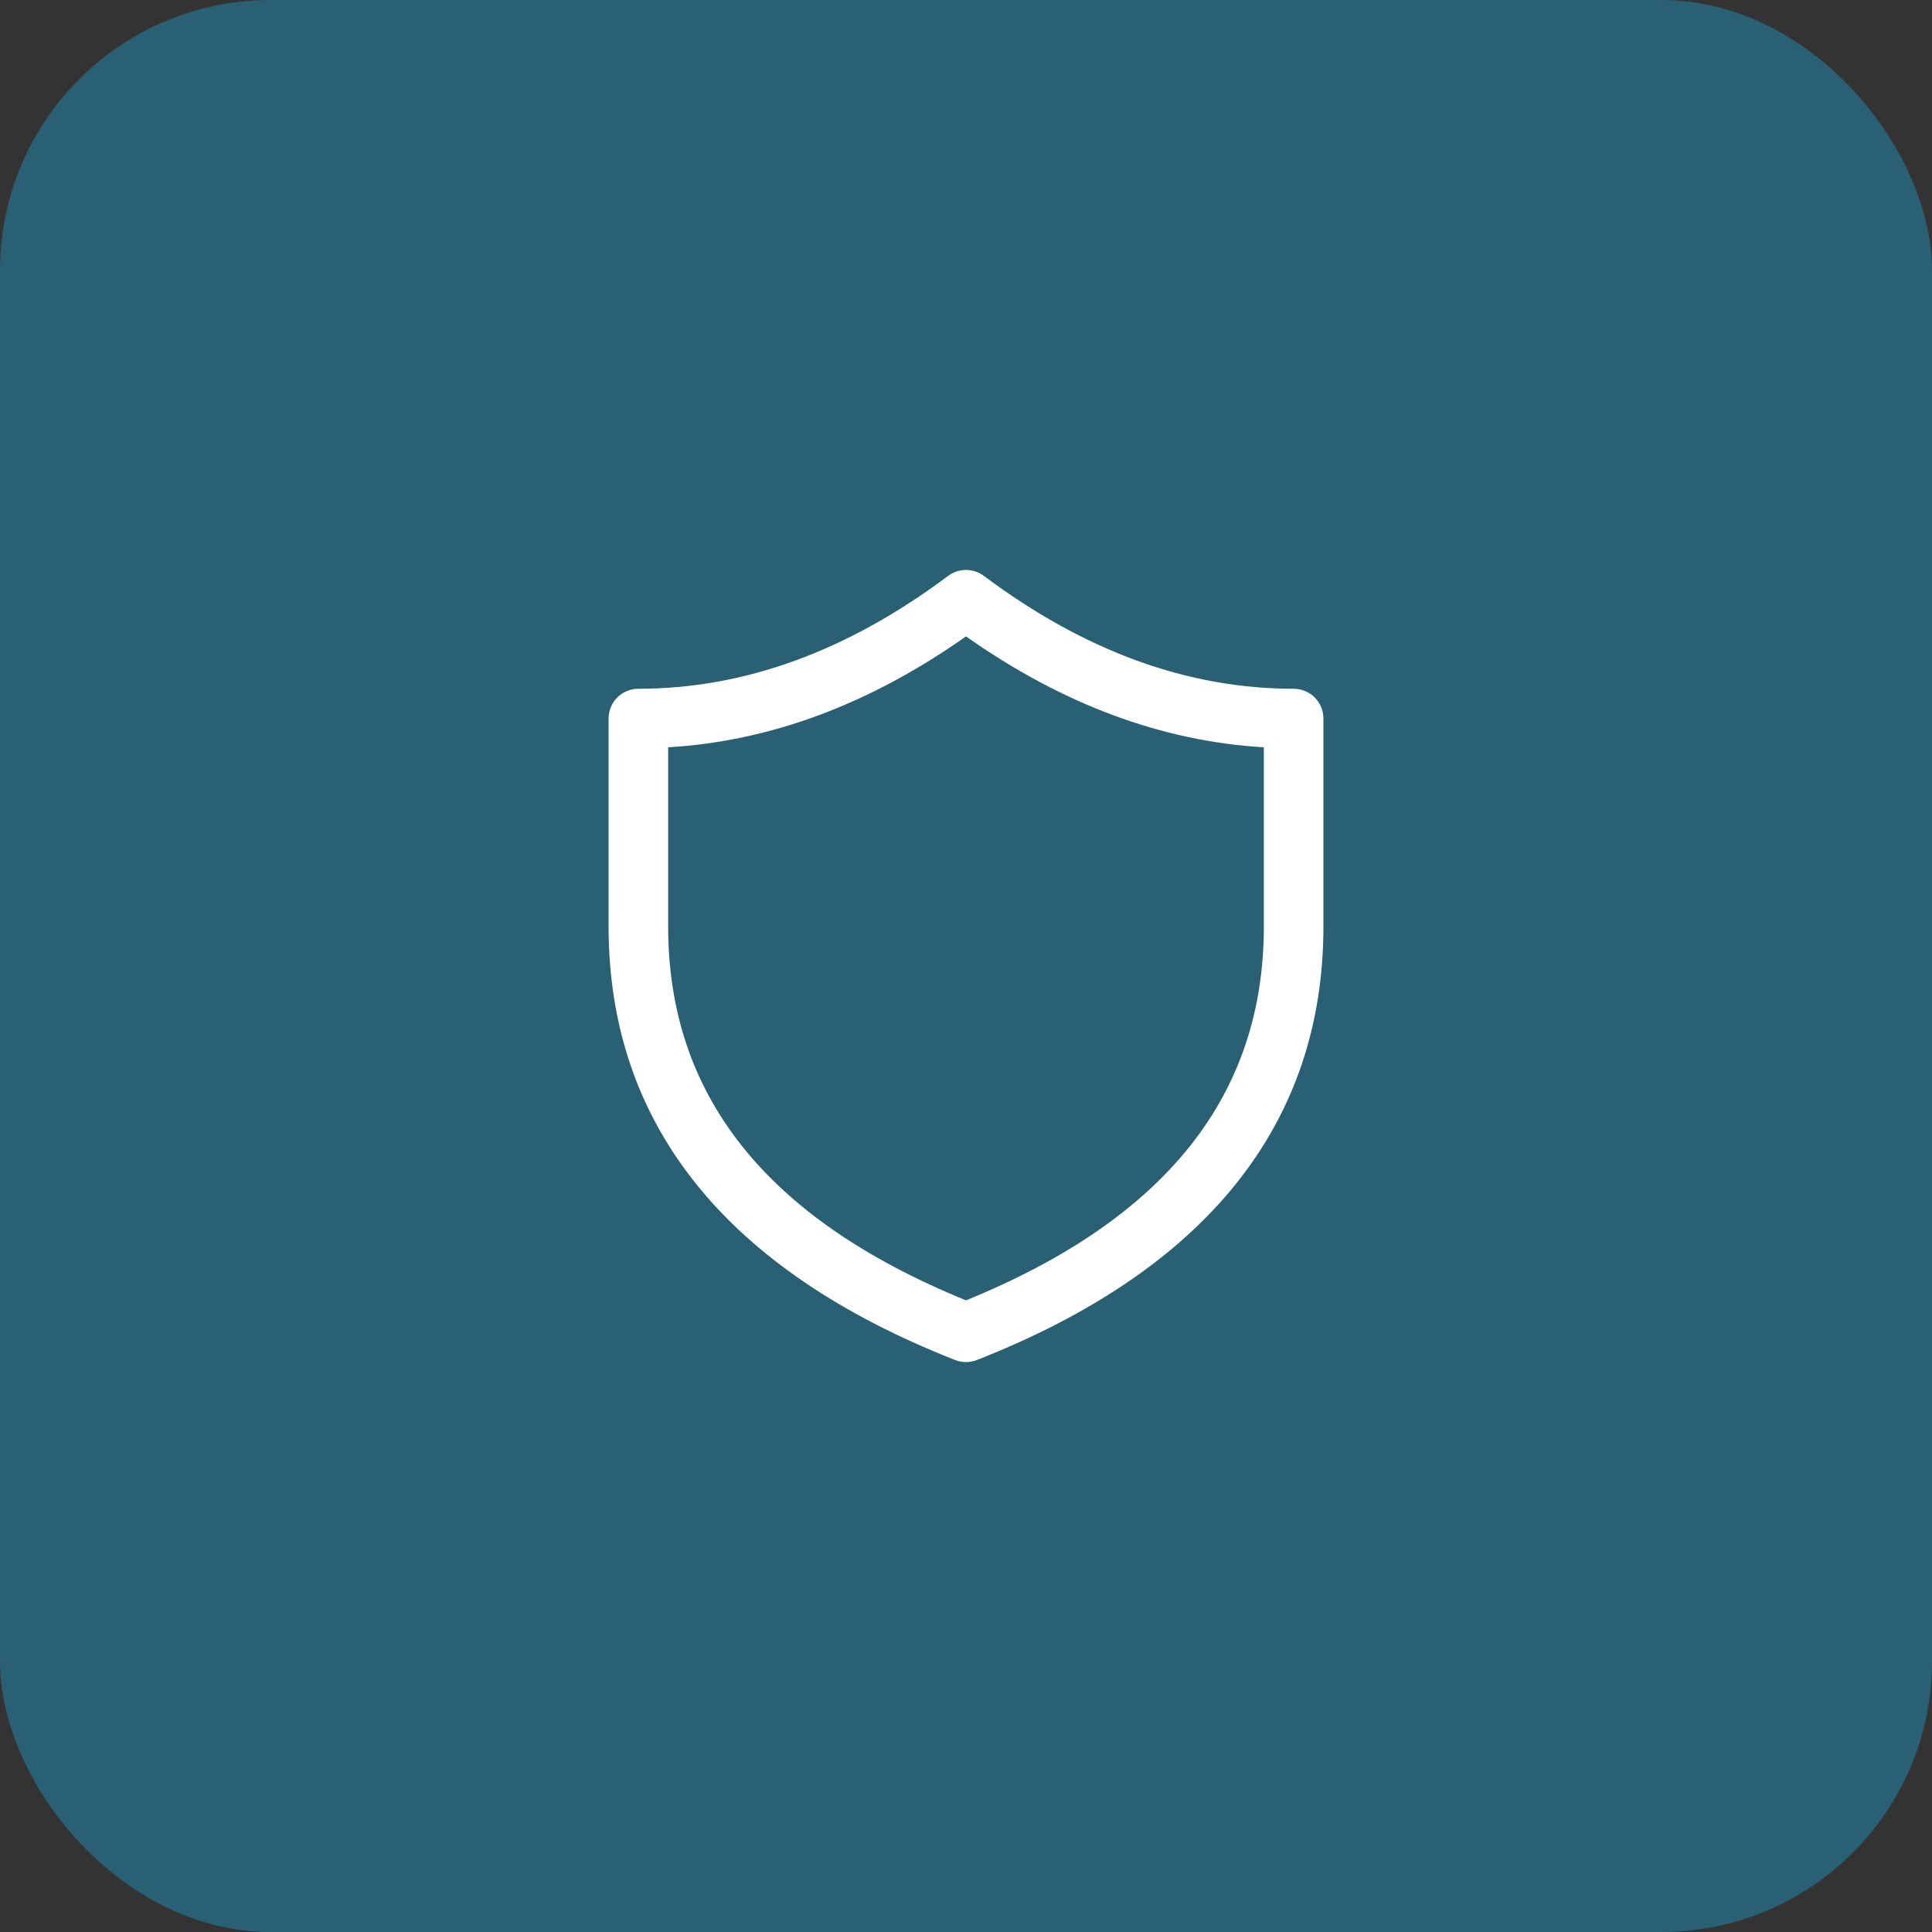
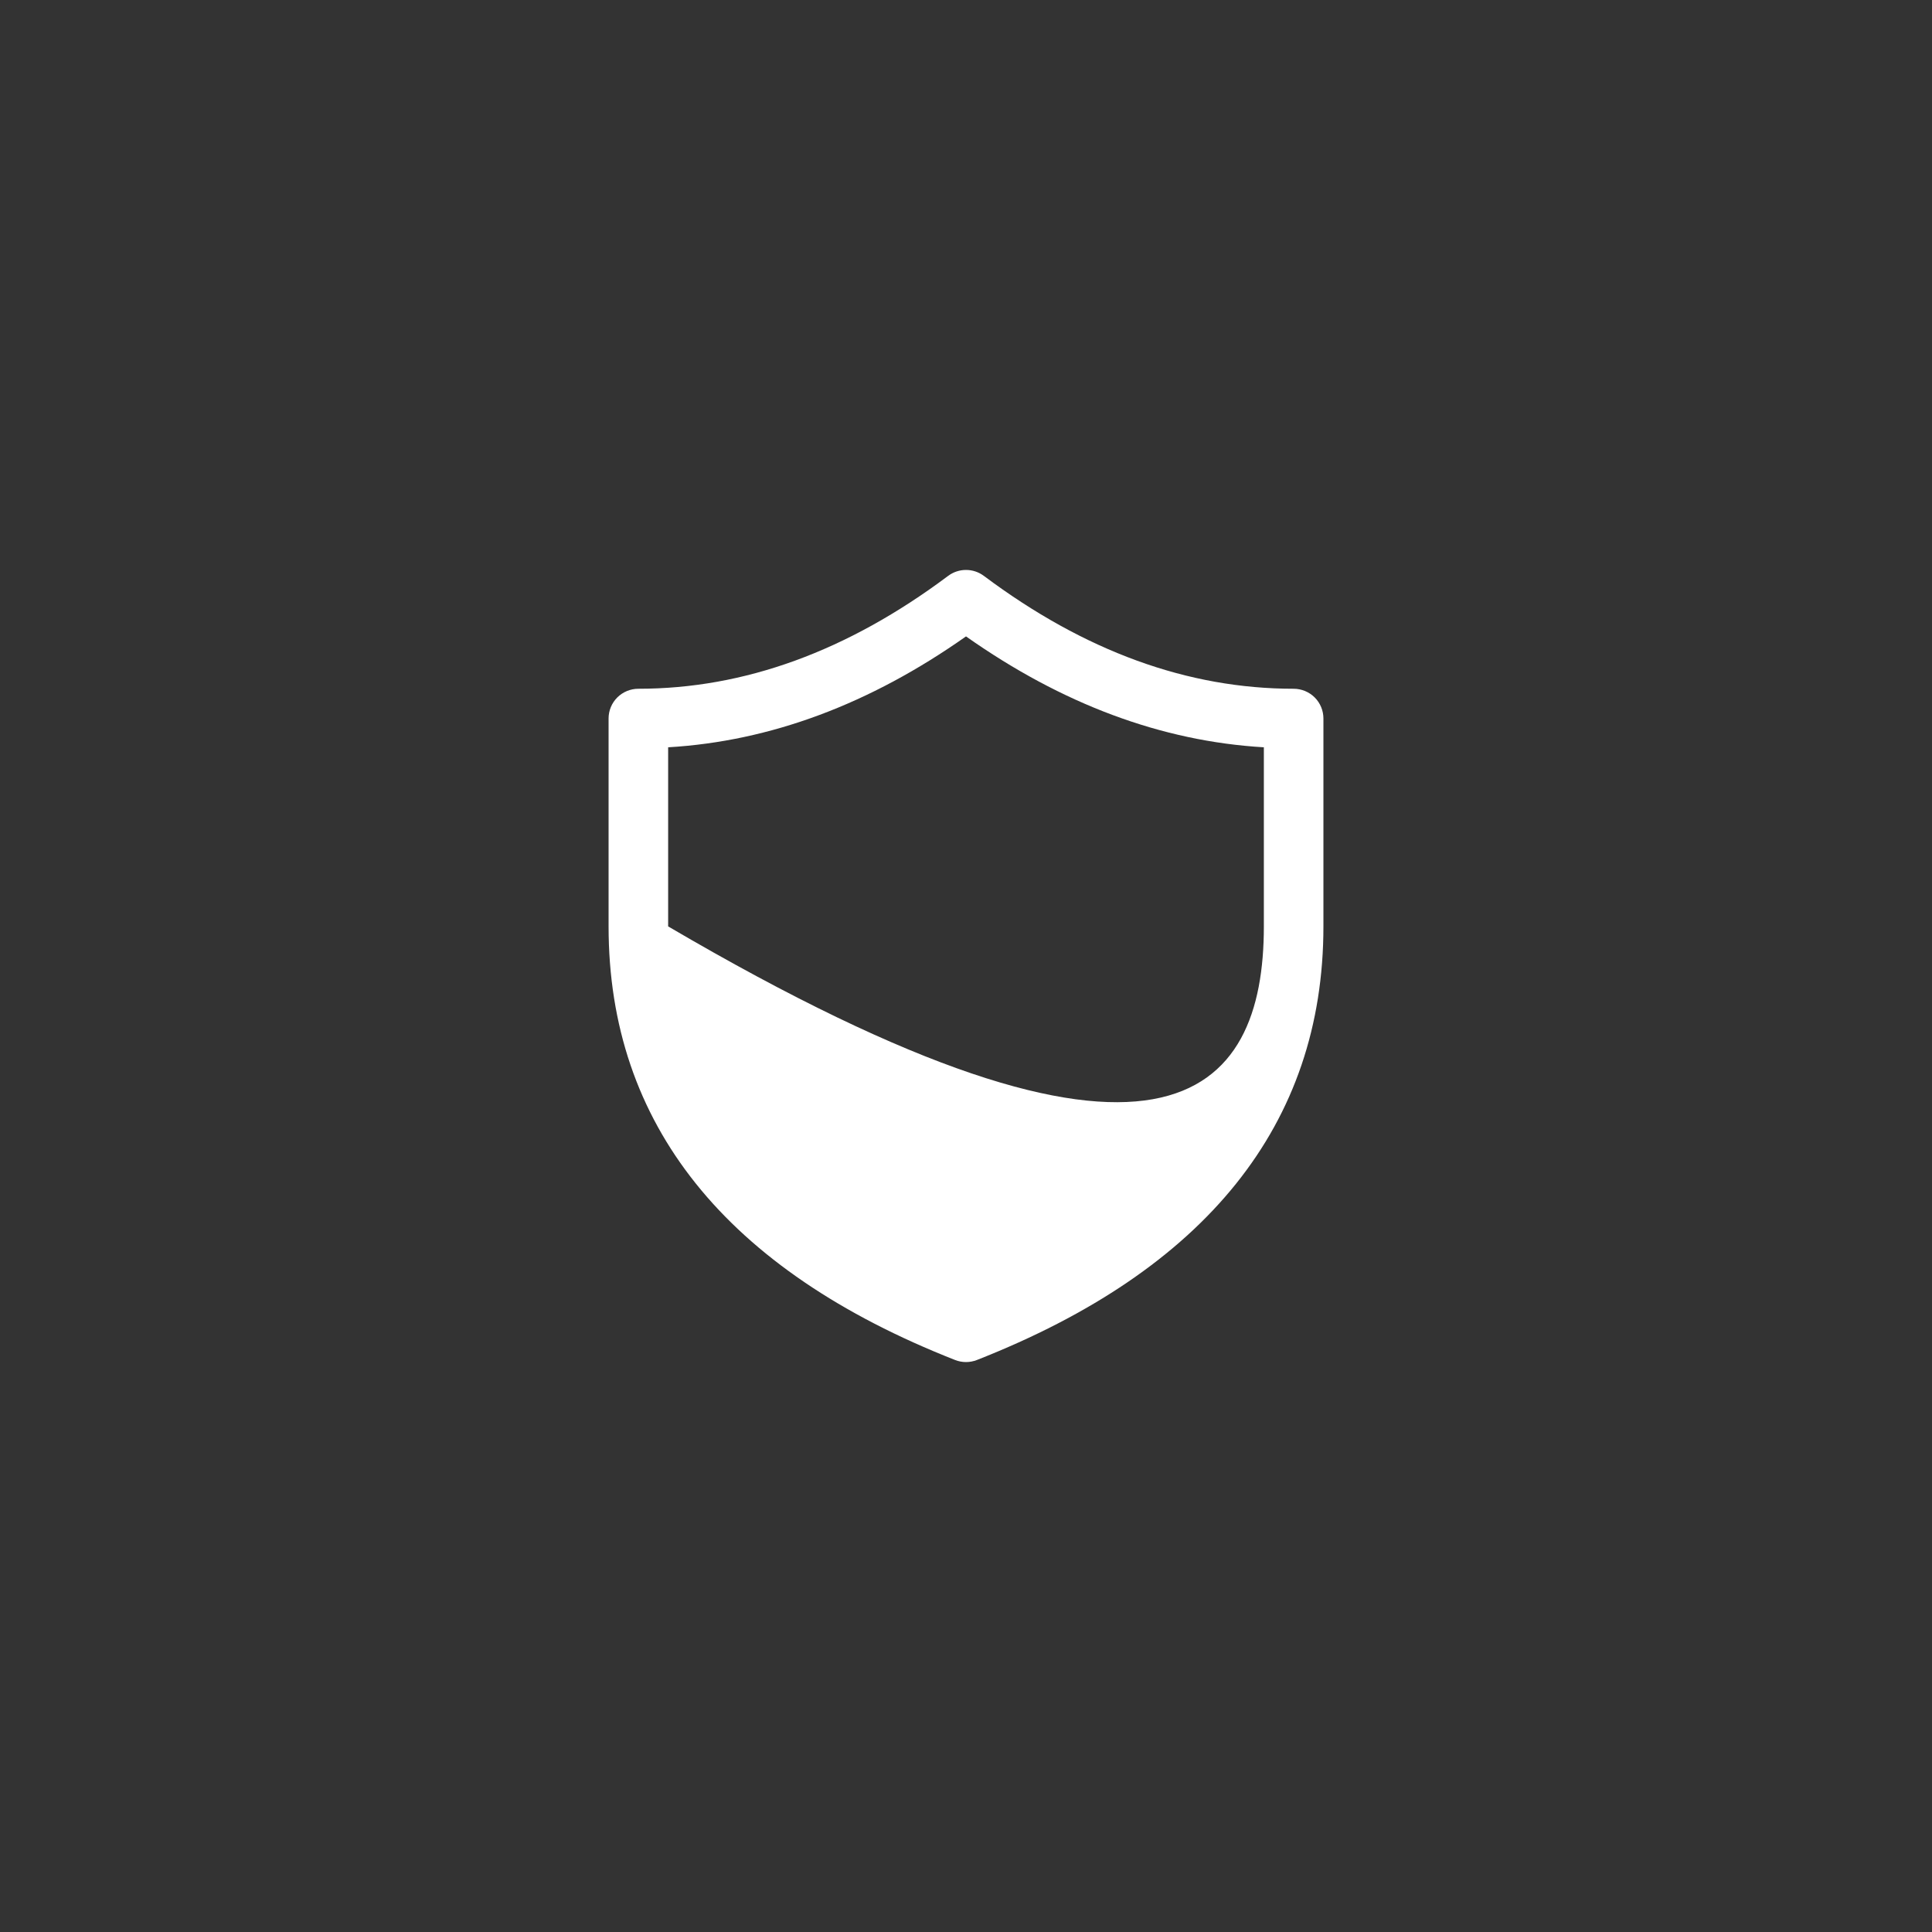
<svg xmlns="http://www.w3.org/2000/svg" width="100" height="100" viewBox="0 0 100 100" fill="none">
  <rect x="0" y="0" width="100" height="100" fill="#333333" stroke="none" />
-   <rect width="100" height="100" rx="14" fill="#296074" />
-   <path d="M31.5 37.187C31.5 36.78 31.662 36.389 31.951 36.1C32.241 35.812 32.633 35.65 33.042 35.65C38.516 35.65 43.85 33.717 49.075 29.808C49.342 29.608 49.666 29.5 50 29.5C50.334 29.5 50.658 29.608 50.925 29.808C56.15 33.717 61.484 35.65 66.958 35.65C67.367 35.65 67.759 35.812 68.049 36.1C68.338 36.389 68.5 36.78 68.5 37.187V47.95C68.5 58.202 62.42 65.735 50.565 70.393C50.202 70.536 49.798 70.536 49.435 70.393C37.58 65.735 31.5 58.2 31.5 47.95V37.187ZM34.583 38.68V47.95C34.583 56.675 39.626 63.077 50 67.306C60.374 63.077 65.417 56.675 65.417 47.95V38.68C60.12 38.368 54.974 36.445 50 32.94C45.026 36.445 39.88 38.368 34.583 38.68Z" fill="white" />
+   <path d="M31.5 37.187C31.5 36.78 31.662 36.389 31.951 36.1C32.241 35.812 32.633 35.65 33.042 35.65C38.516 35.65 43.85 33.717 49.075 29.808C49.342 29.608 49.666 29.5 50 29.5C50.334 29.5 50.658 29.608 50.925 29.808C56.15 33.717 61.484 35.65 66.958 35.65C67.367 35.65 67.759 35.812 68.049 36.1C68.338 36.389 68.5 36.78 68.5 37.187V47.95C68.5 58.202 62.42 65.735 50.565 70.393C50.202 70.536 49.798 70.536 49.435 70.393C37.58 65.735 31.5 58.2 31.5 47.95V37.187ZM34.583 38.68V47.95C60.374 63.077 65.417 56.675 65.417 47.95V38.68C60.12 38.368 54.974 36.445 50 32.94C45.026 36.445 39.88 38.368 34.583 38.68Z" fill="white" />
</svg>